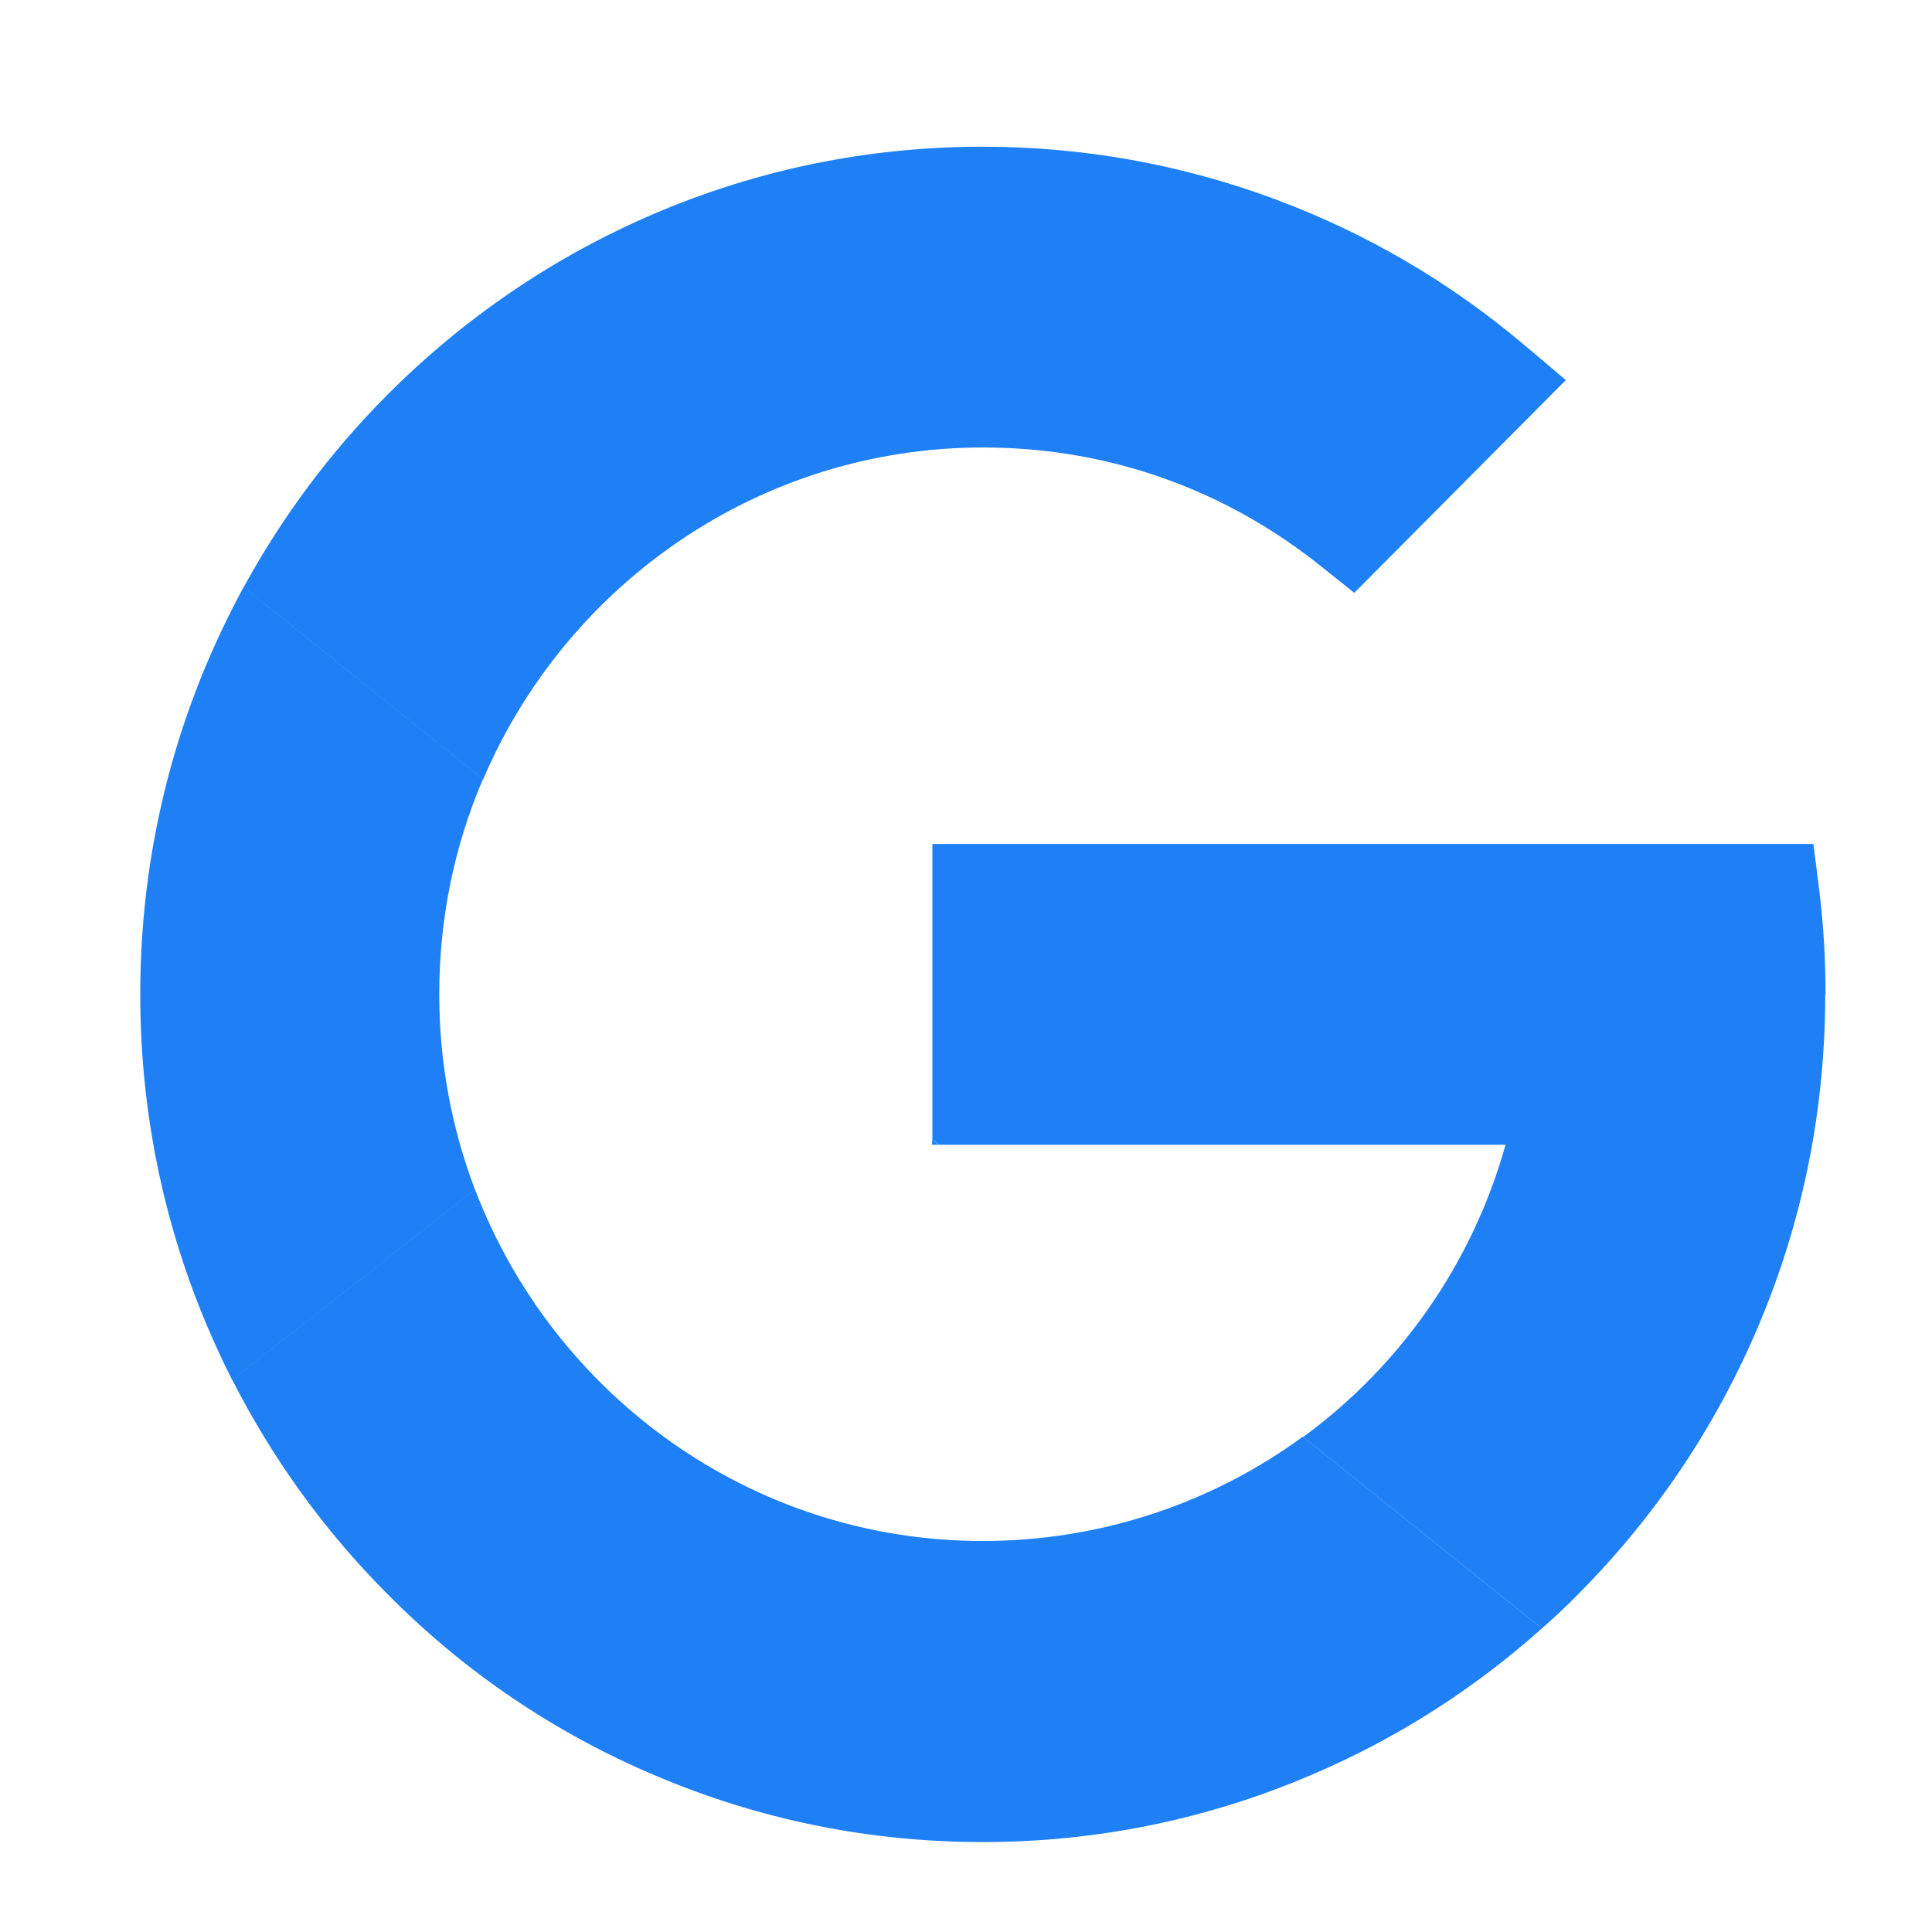
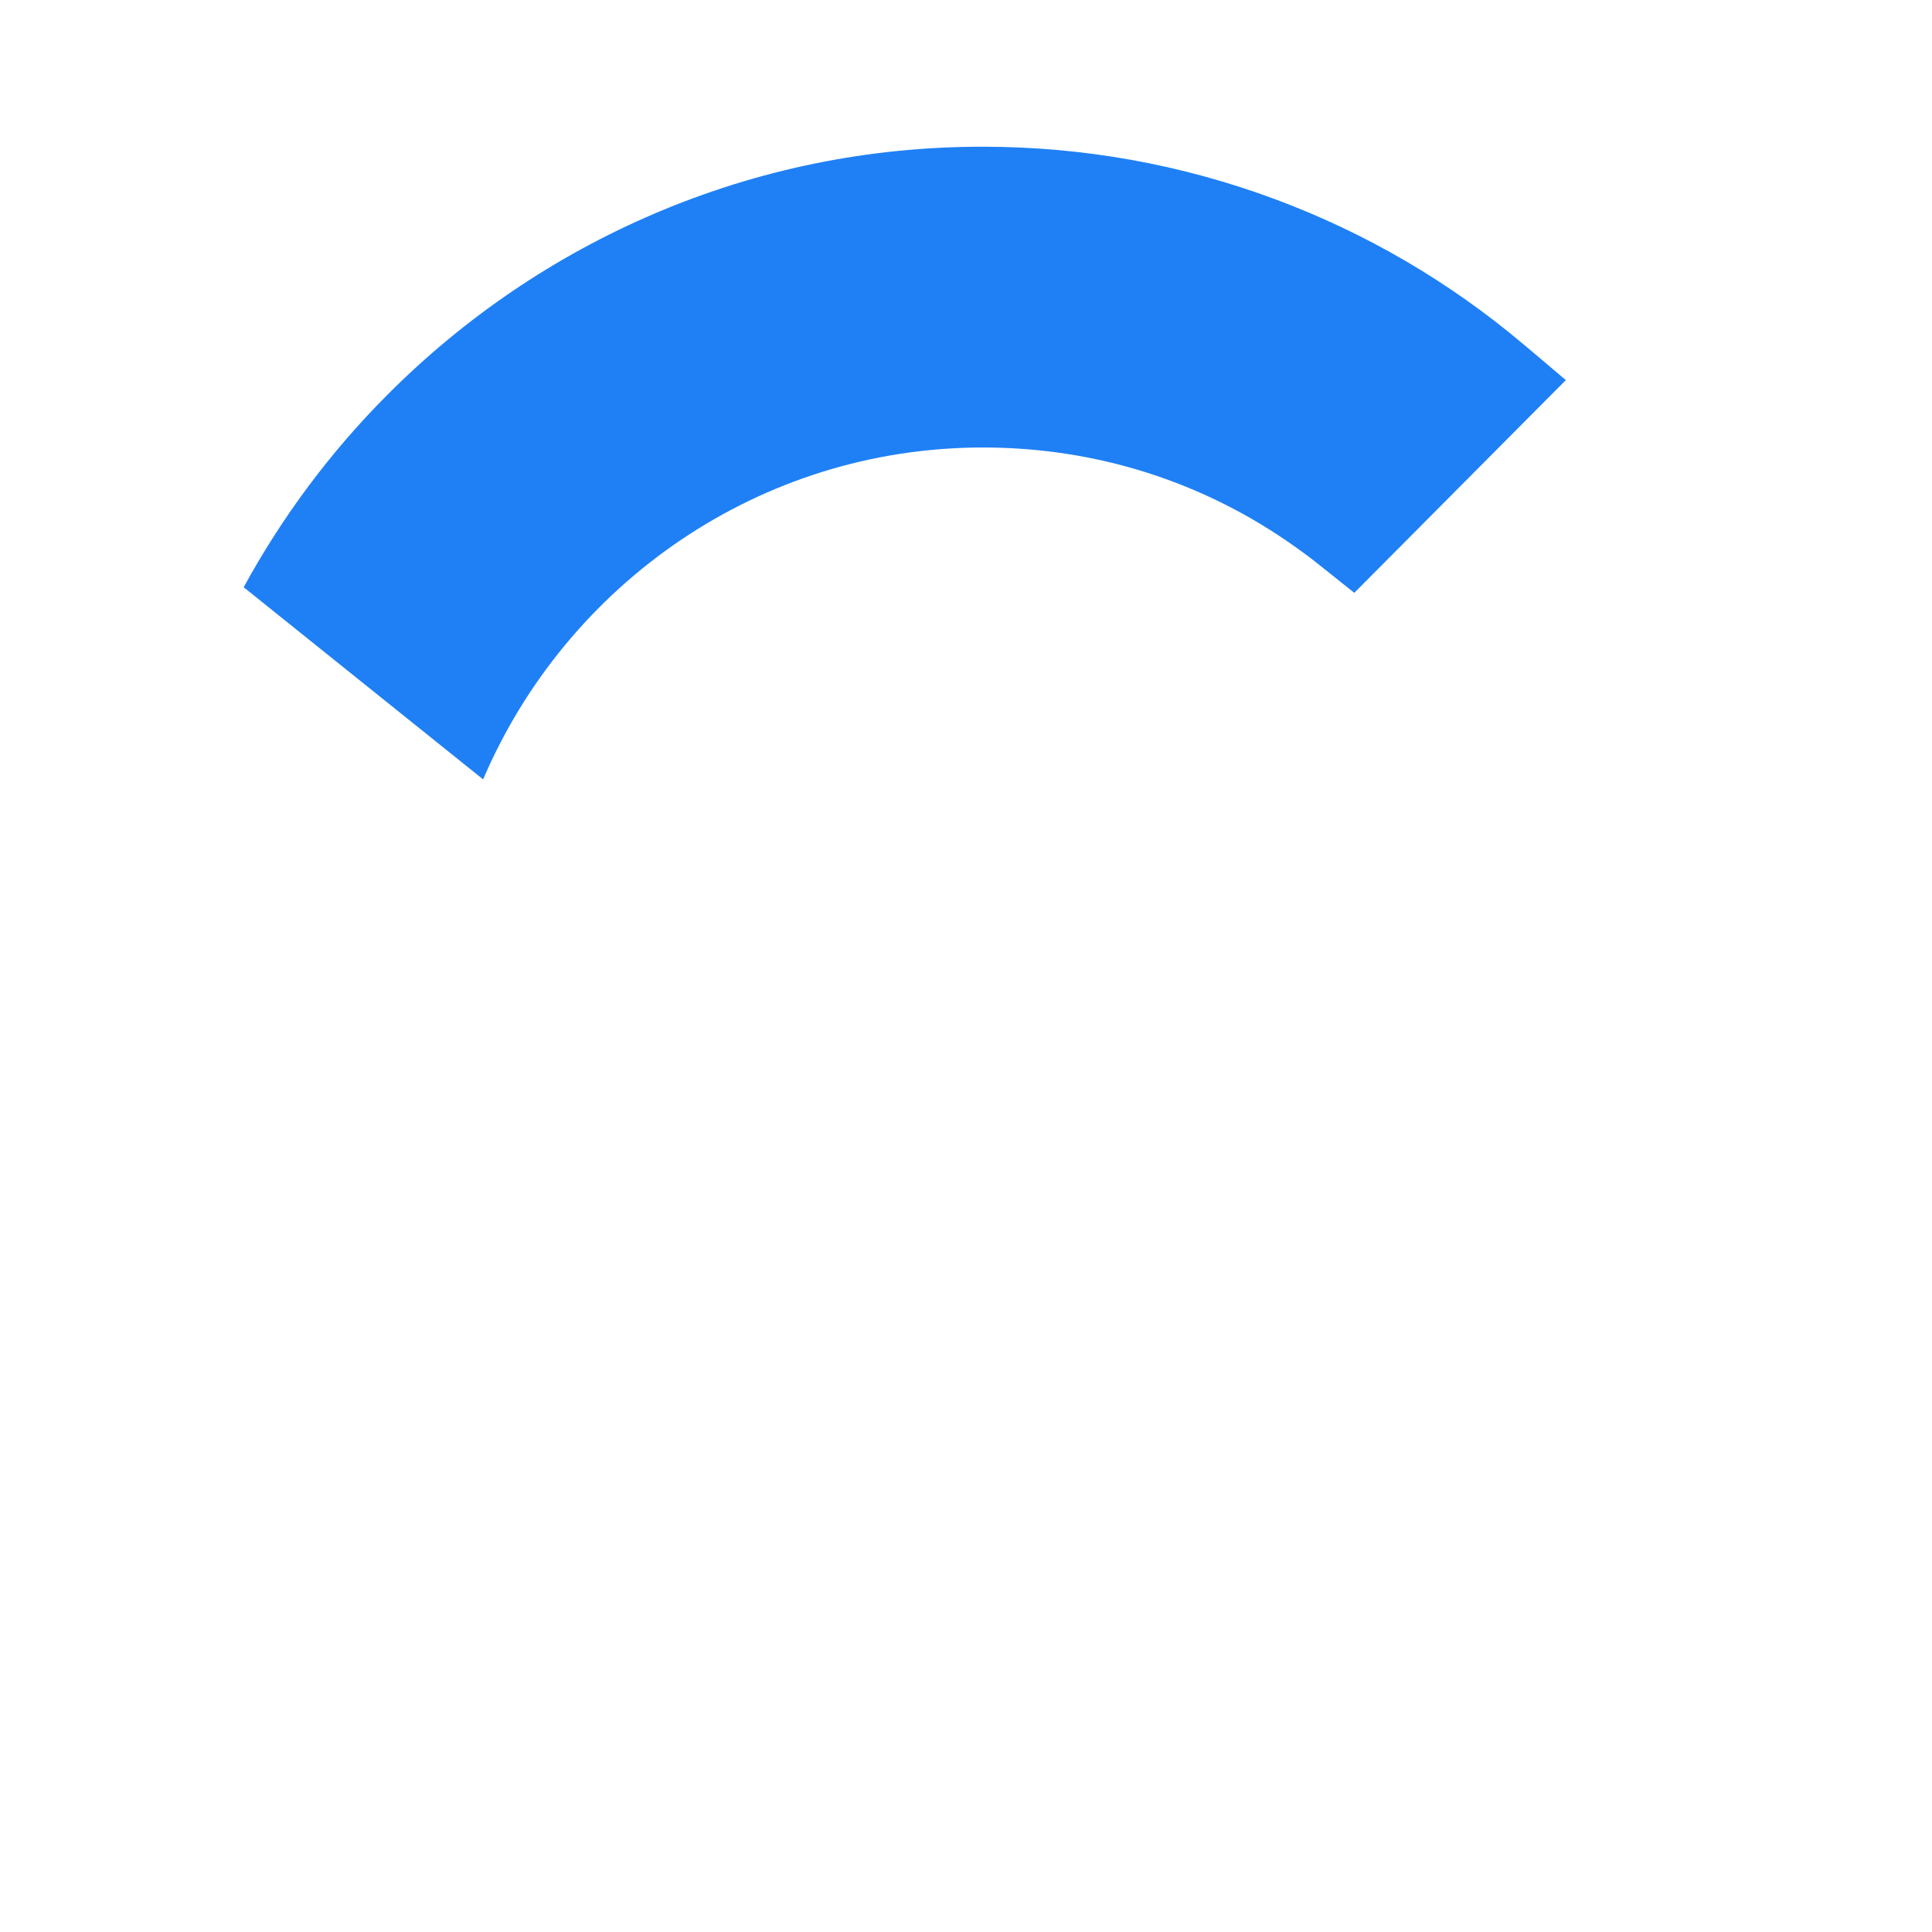
<svg xmlns="http://www.w3.org/2000/svg" width="47" height="47" viewBox="0 0 47 47" fill="none">
  <path d="M11.75 18.958L5.928 14.286C6.862 12.575 8.027 11.008 9.414 9.614C11.297 7.724 13.489 6.236 15.926 5.194C18.456 4.116 21.137 3.569 23.904 3.569C26.355 3.569 28.748 4.001 31.027 4.849C33.226 5.668 35.26 6.854 37.064 8.378L37.424 8.68L38.092 9.247L32.946 14.422L32.091 13.74C31.904 13.589 31.71 13.445 31.516 13.308C29.288 11.72 26.671 10.886 23.911 10.886C18.47 10.886 13.784 14.214 11.757 18.951L11.75 18.958Z" fill="#1F80F5" />
-   <path d="M37.51 39.615C35.835 41.11 33.952 42.31 31.882 43.187C29.352 44.266 26.671 44.812 23.904 44.812C21.137 44.812 18.456 44.266 15.926 43.187C13.482 42.152 11.29 40.665 9.414 38.767C7.883 37.229 6.625 35.482 5.648 33.563L11.556 28.935C13.46 33.93 18.276 37.488 23.904 37.488C26.8 37.488 29.503 36.553 31.695 34.95L37.503 39.608L37.51 39.615Z" fill="#1F80F5" />
-   <path d="M44.403 24.191C44.403 26.972 43.864 29.675 42.793 32.219C41.758 34.677 40.284 36.877 38.401 38.774C38.114 39.069 37.812 39.349 37.51 39.615L31.702 34.958C34.038 33.247 35.806 30.774 36.626 27.849H22.847L22.682 27.72V20.532H44.115L44.252 21.617C44.36 22.466 44.41 23.328 44.41 24.191H44.403Z" fill="#1F80F5" />
-   <path d="M22.84 27.849H22.675V27.72L22.84 27.849Z" fill="#1F80F5" />
-   <path d="M10.686 24.191C10.686 25.866 10.995 27.468 11.556 28.942L5.648 33.571C5.425 33.132 5.217 32.679 5.022 32.219C3.952 29.675 3.412 26.972 3.412 24.191C3.412 21.409 3.952 18.707 5.022 16.162C5.296 15.515 5.597 14.89 5.928 14.279L11.75 18.951C11.06 20.561 10.686 22.329 10.686 24.184V24.191Z" fill="#1F80F5" />
</svg>